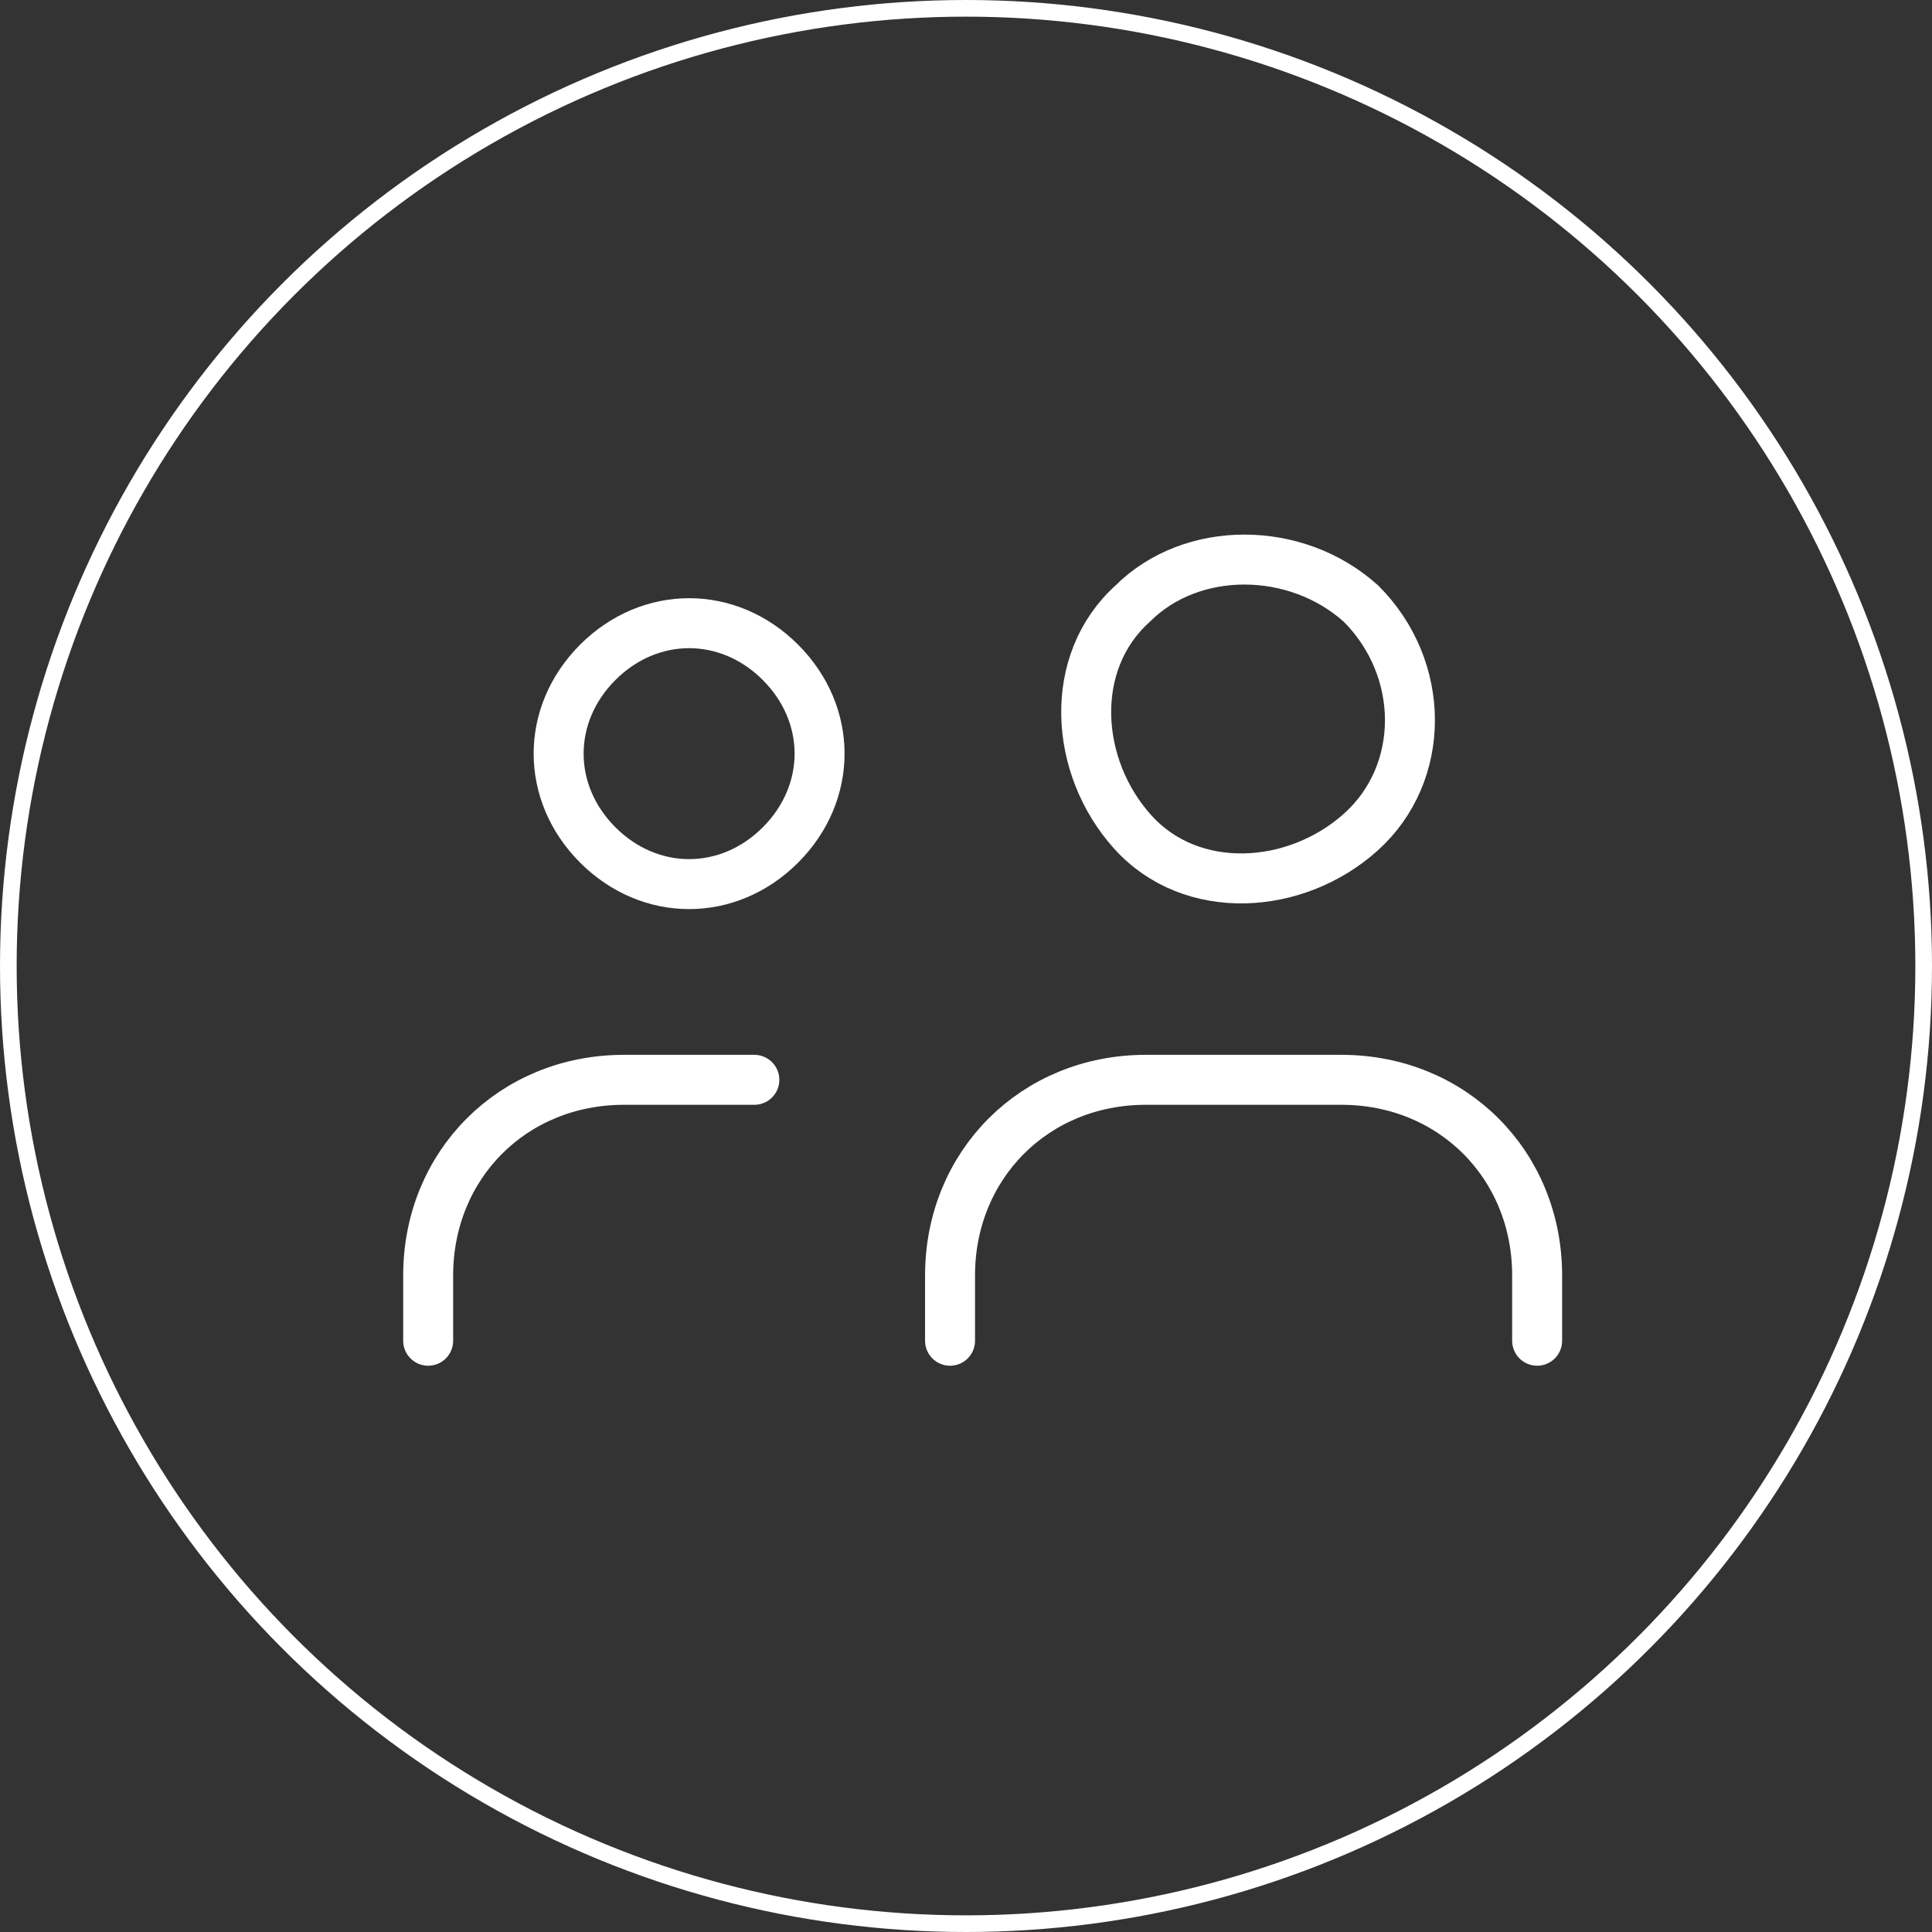
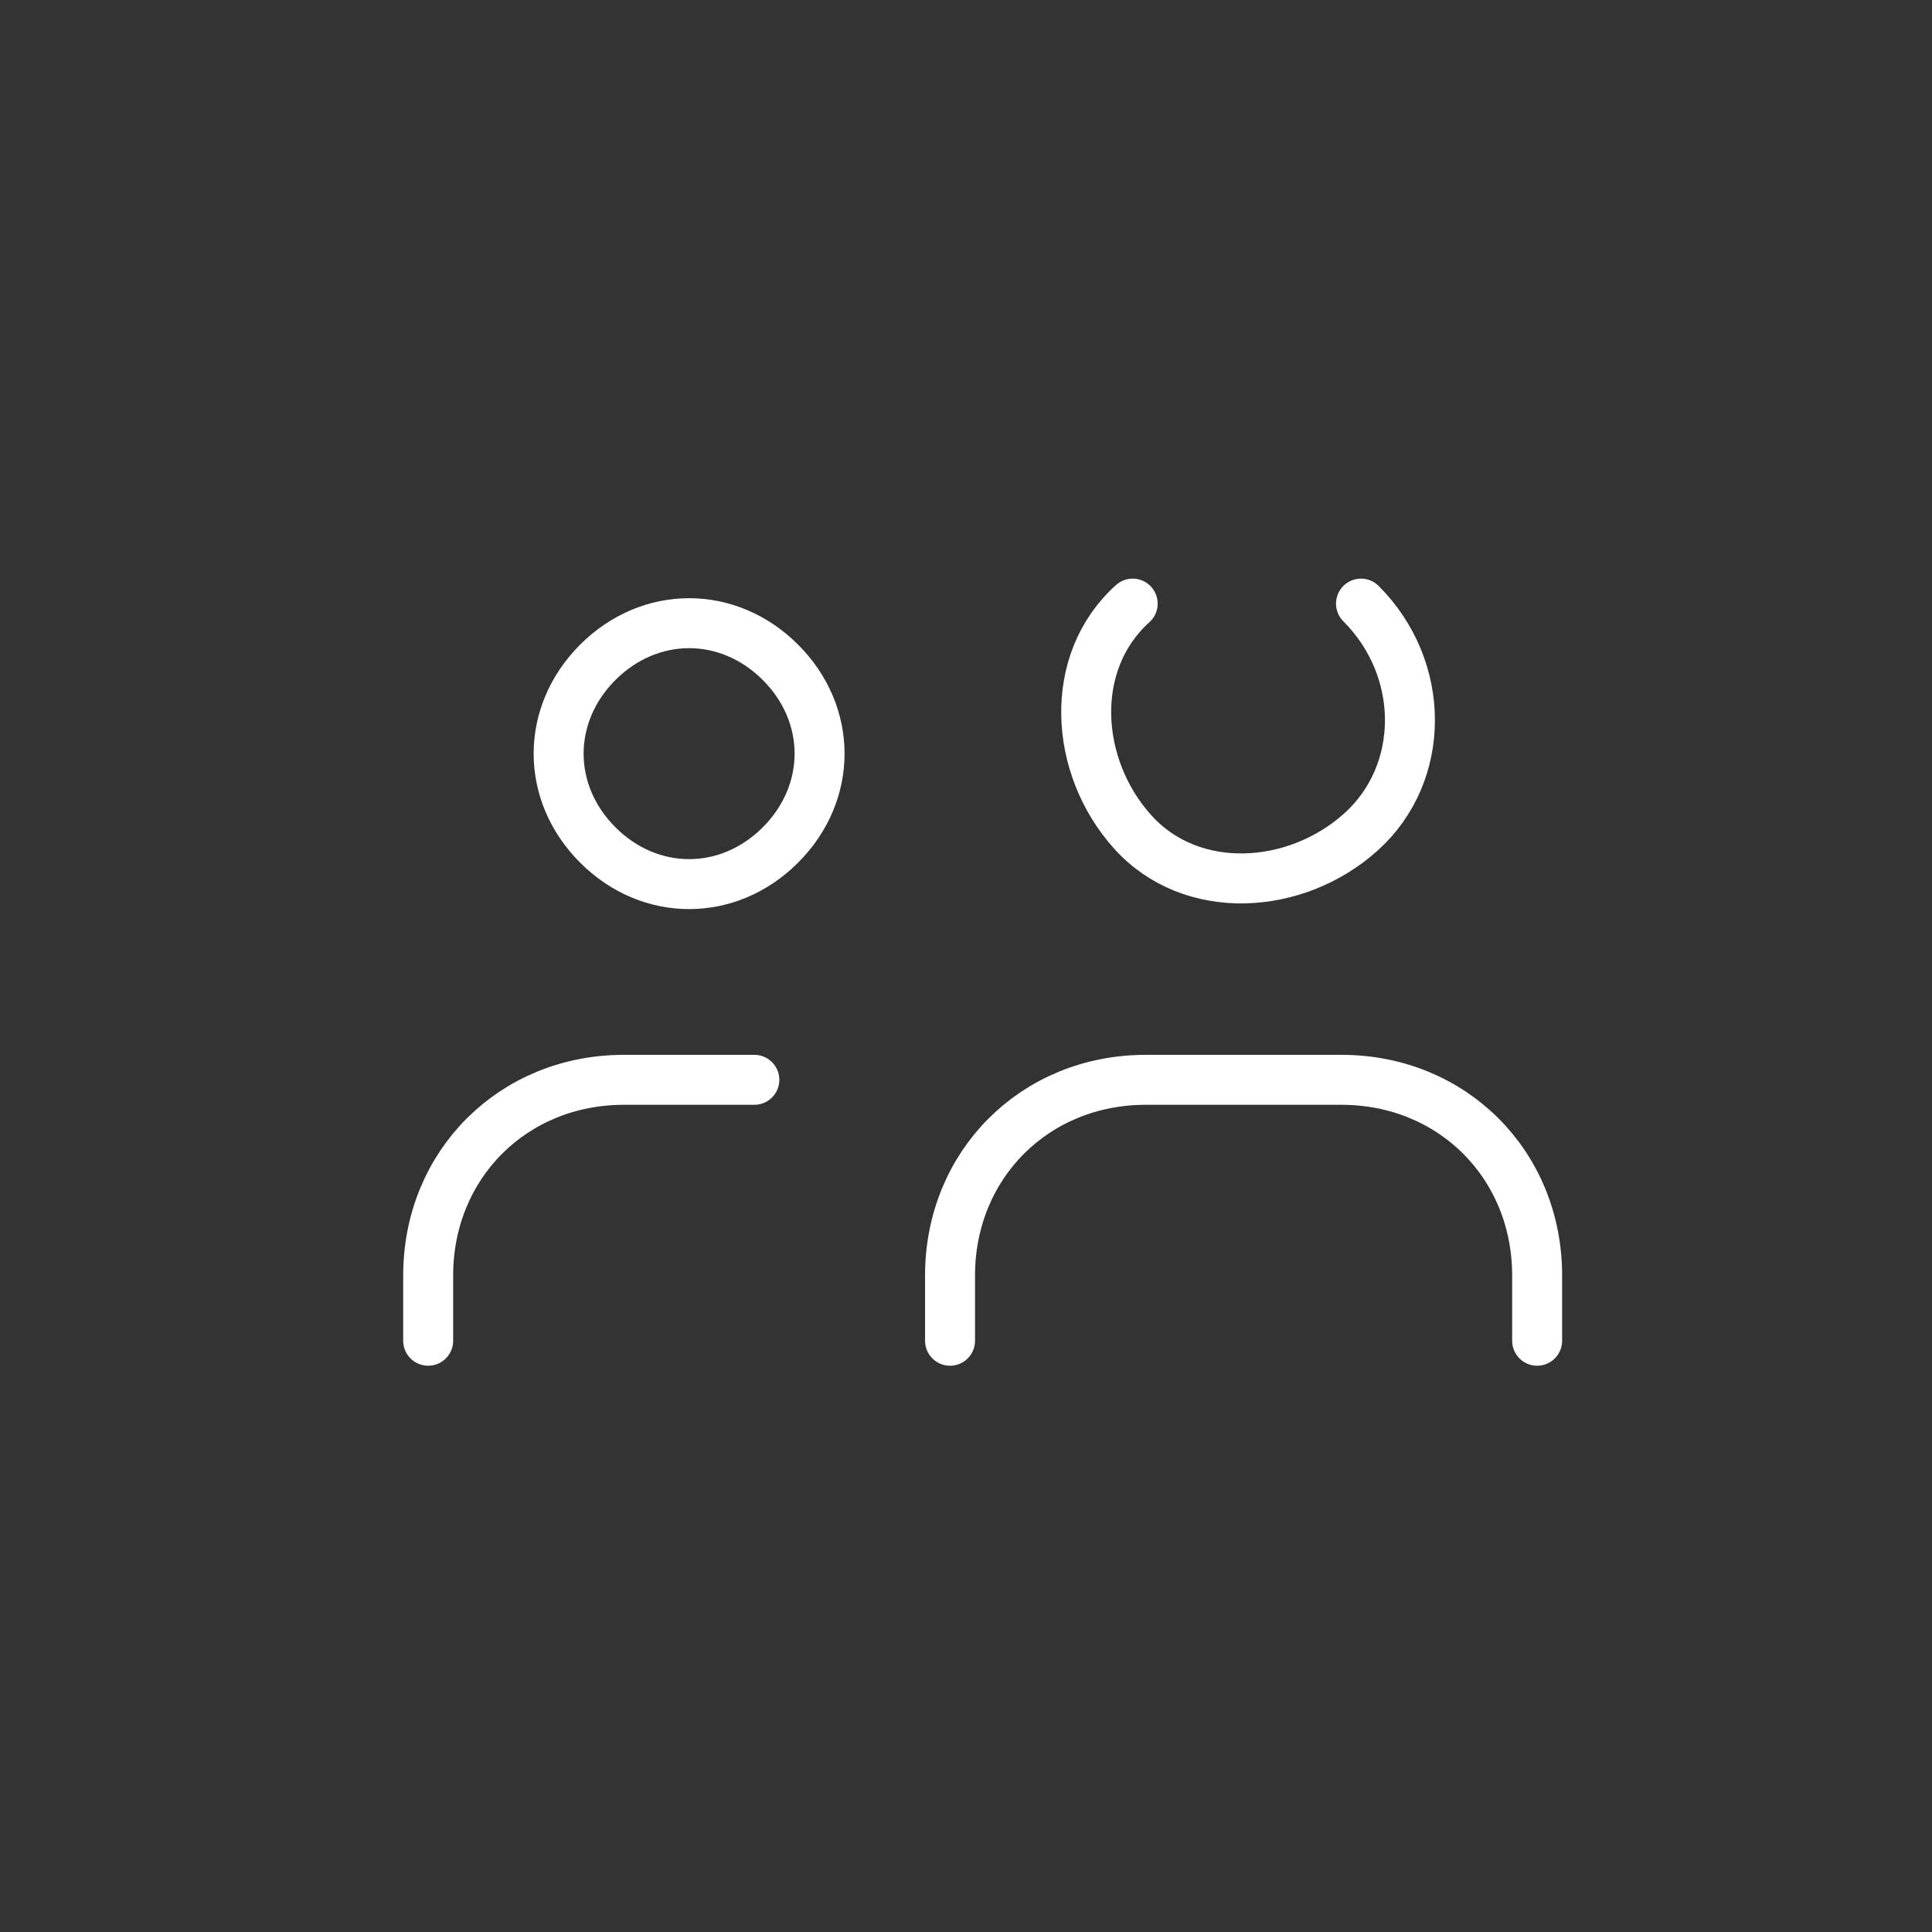
<svg xmlns="http://www.w3.org/2000/svg" width="58" height="58" viewBox="0 0 58 58" fill="none">
  <rect x="0" y="0" width="58" height="58" fill="#333333" stroke="none" />
  <path d="M23.429 19.883C24.996 21.45 24.996 23.8 23.429 25.367C21.863 26.933 19.513 26.933 17.946 25.367C16.379 23.8 16.379 21.45 17.946 19.883C19.513 18.317 21.863 18.317 23.429 19.883" stroke="white" stroke-width="1.5" stroke-linecap="round" stroke-linejoin="round" />
-   <path d="M40.858 18.121C42.817 20.079 42.817 23.212 40.858 24.975C38.9 26.737 35.767 26.933 34.004 24.975C32.242 23.017 32.046 19.883 34.004 18.121C35.767 16.358 38.9 16.358 40.858 18.121" stroke="white" stroke-width="1.5" stroke-linecap="round" stroke-linejoin="round" />
+   <path d="M40.858 18.121C42.817 20.079 42.817 23.212 40.858 24.975C38.9 26.737 35.767 26.933 34.004 24.975C32.242 23.017 32.046 19.883 34.004 18.121" stroke="white" stroke-width="1.5" stroke-linecap="round" stroke-linejoin="round" />
  <path d="M46.146 40.25V38.292C46.146 34.963 43.6 32.417 40.271 32.417H34.396C31.067 32.417 28.521 34.963 28.521 38.292V40.25" stroke="white" stroke-width="1.5" stroke-linecap="round" stroke-linejoin="round" />
  <path d="M22.646 32.417H18.729C15.4 32.417 12.854 34.963 12.854 38.292V40.25" stroke="white" stroke-width="1.5" stroke-linecap="round" stroke-linejoin="round" />
-   <circle cx="29" cy="29" r="28.75" stroke="white" stroke-width="0.5" />
</svg>